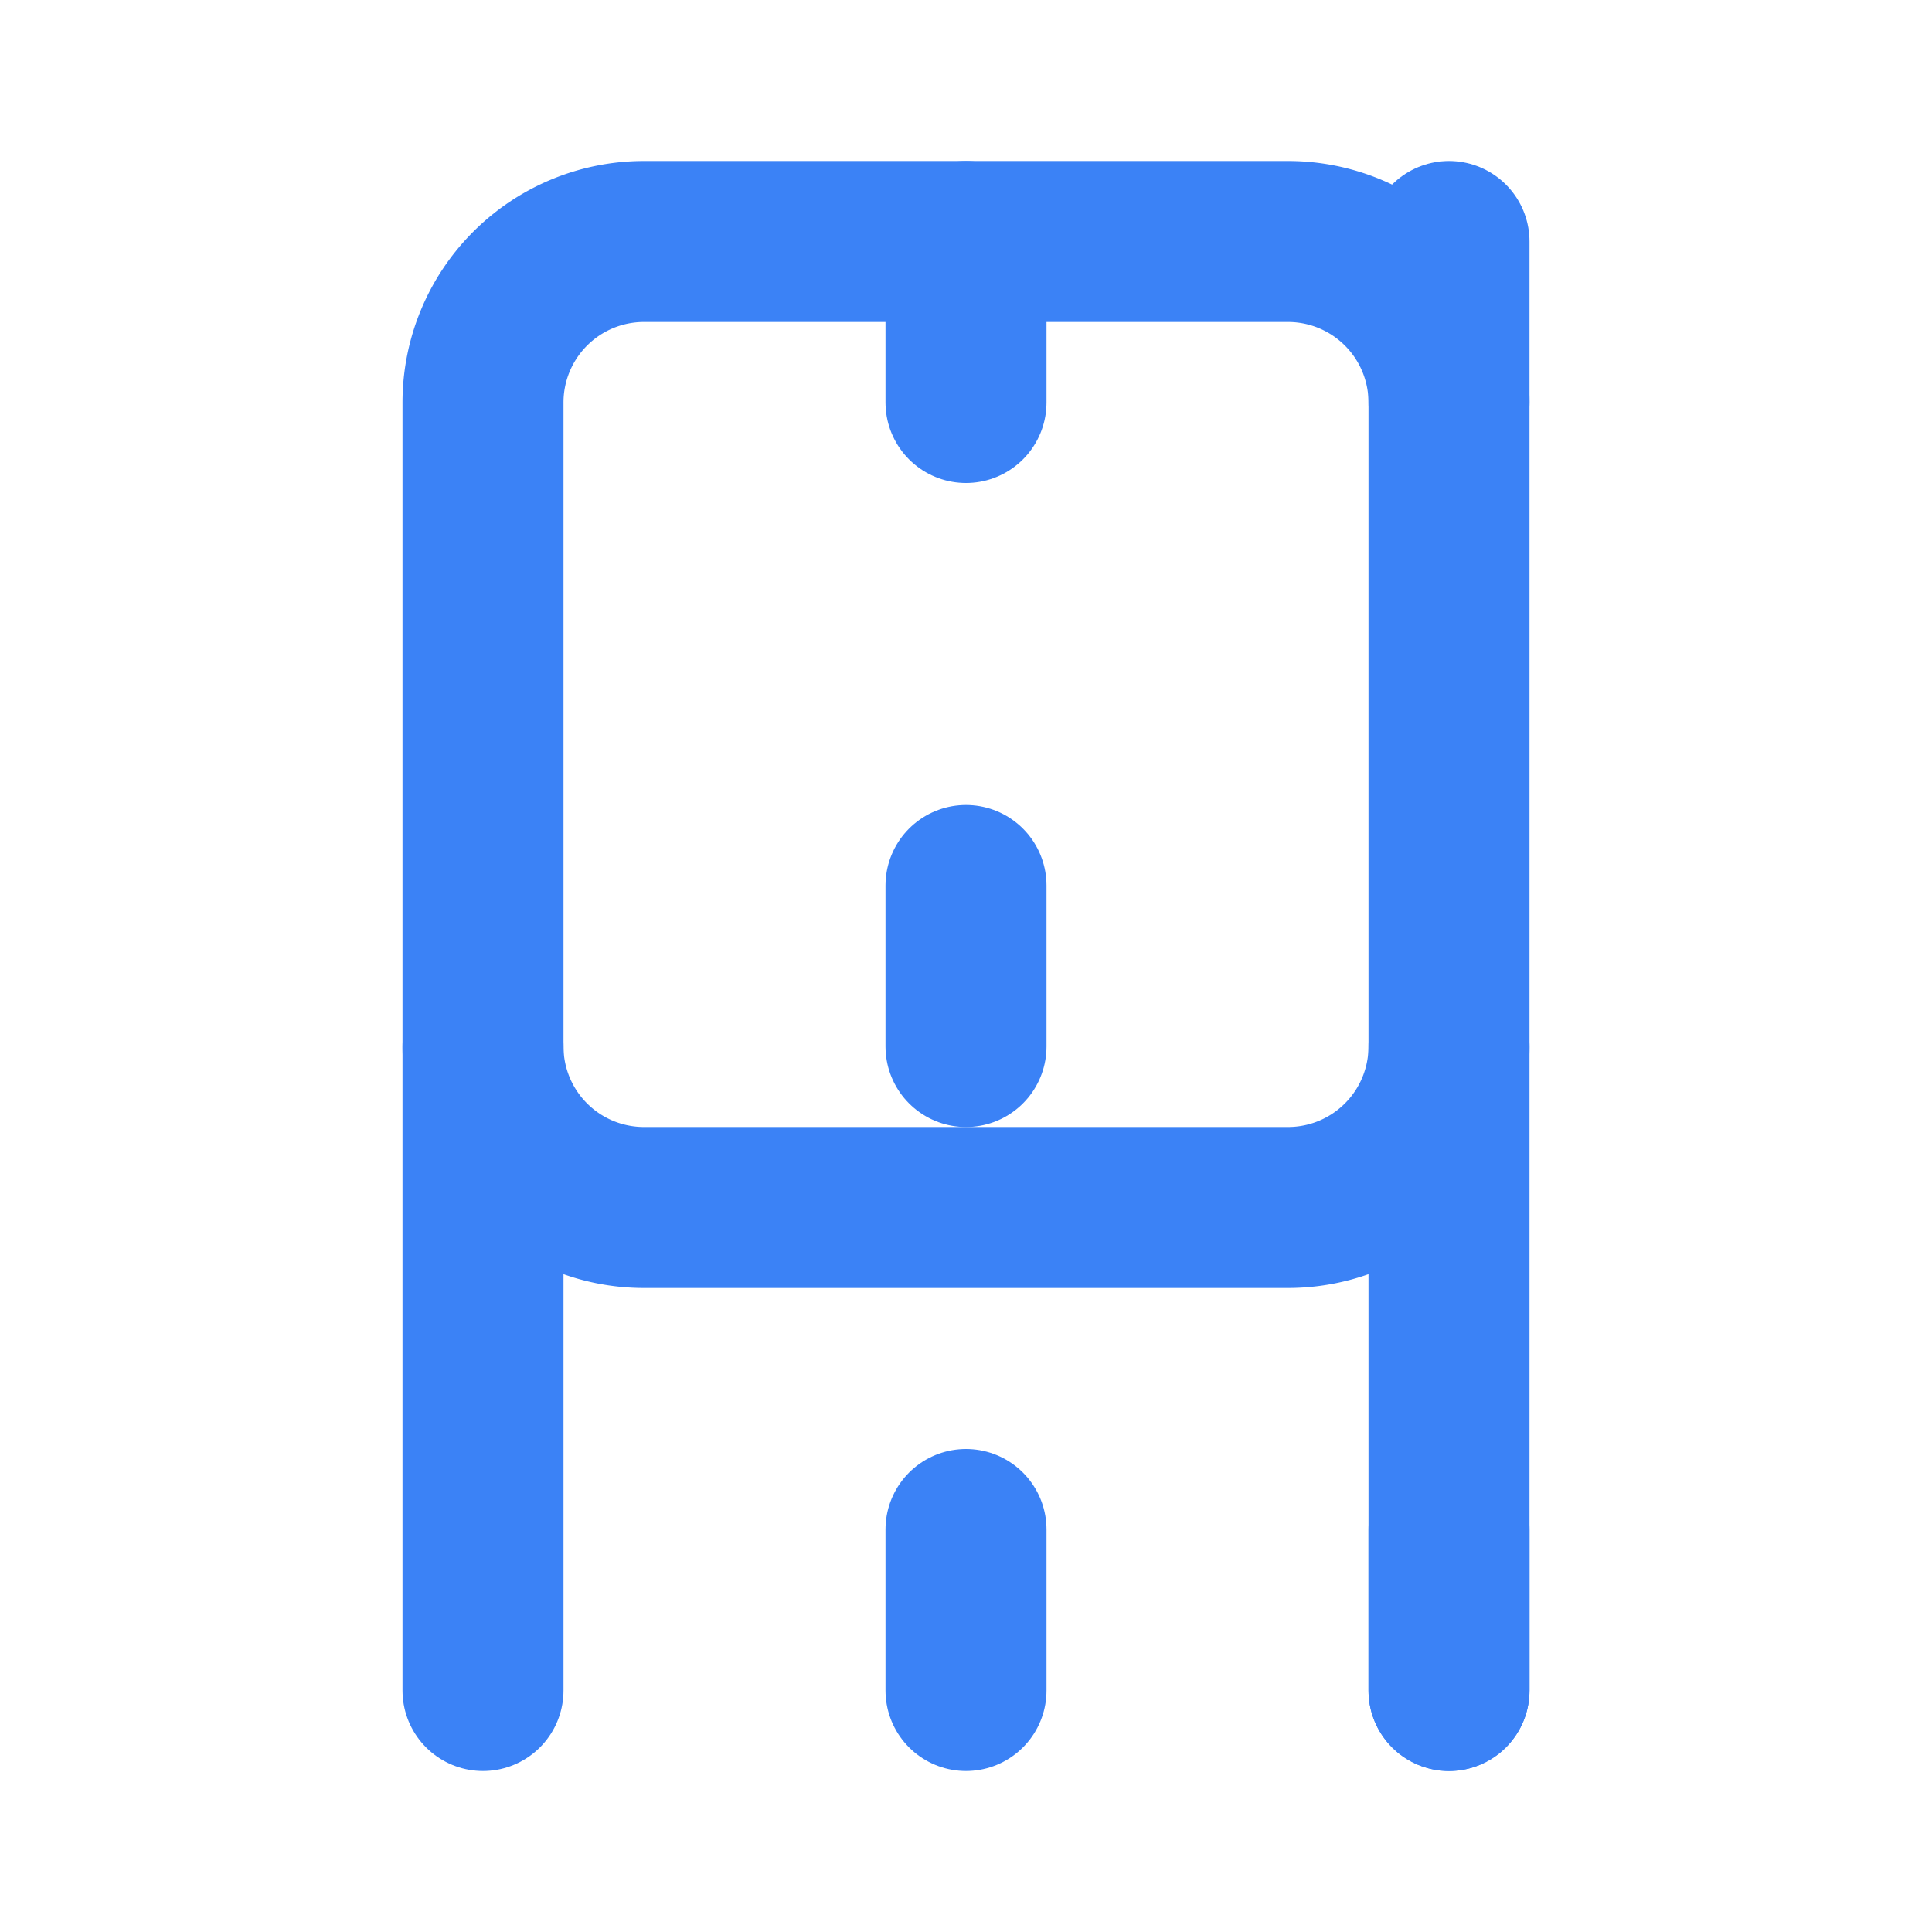
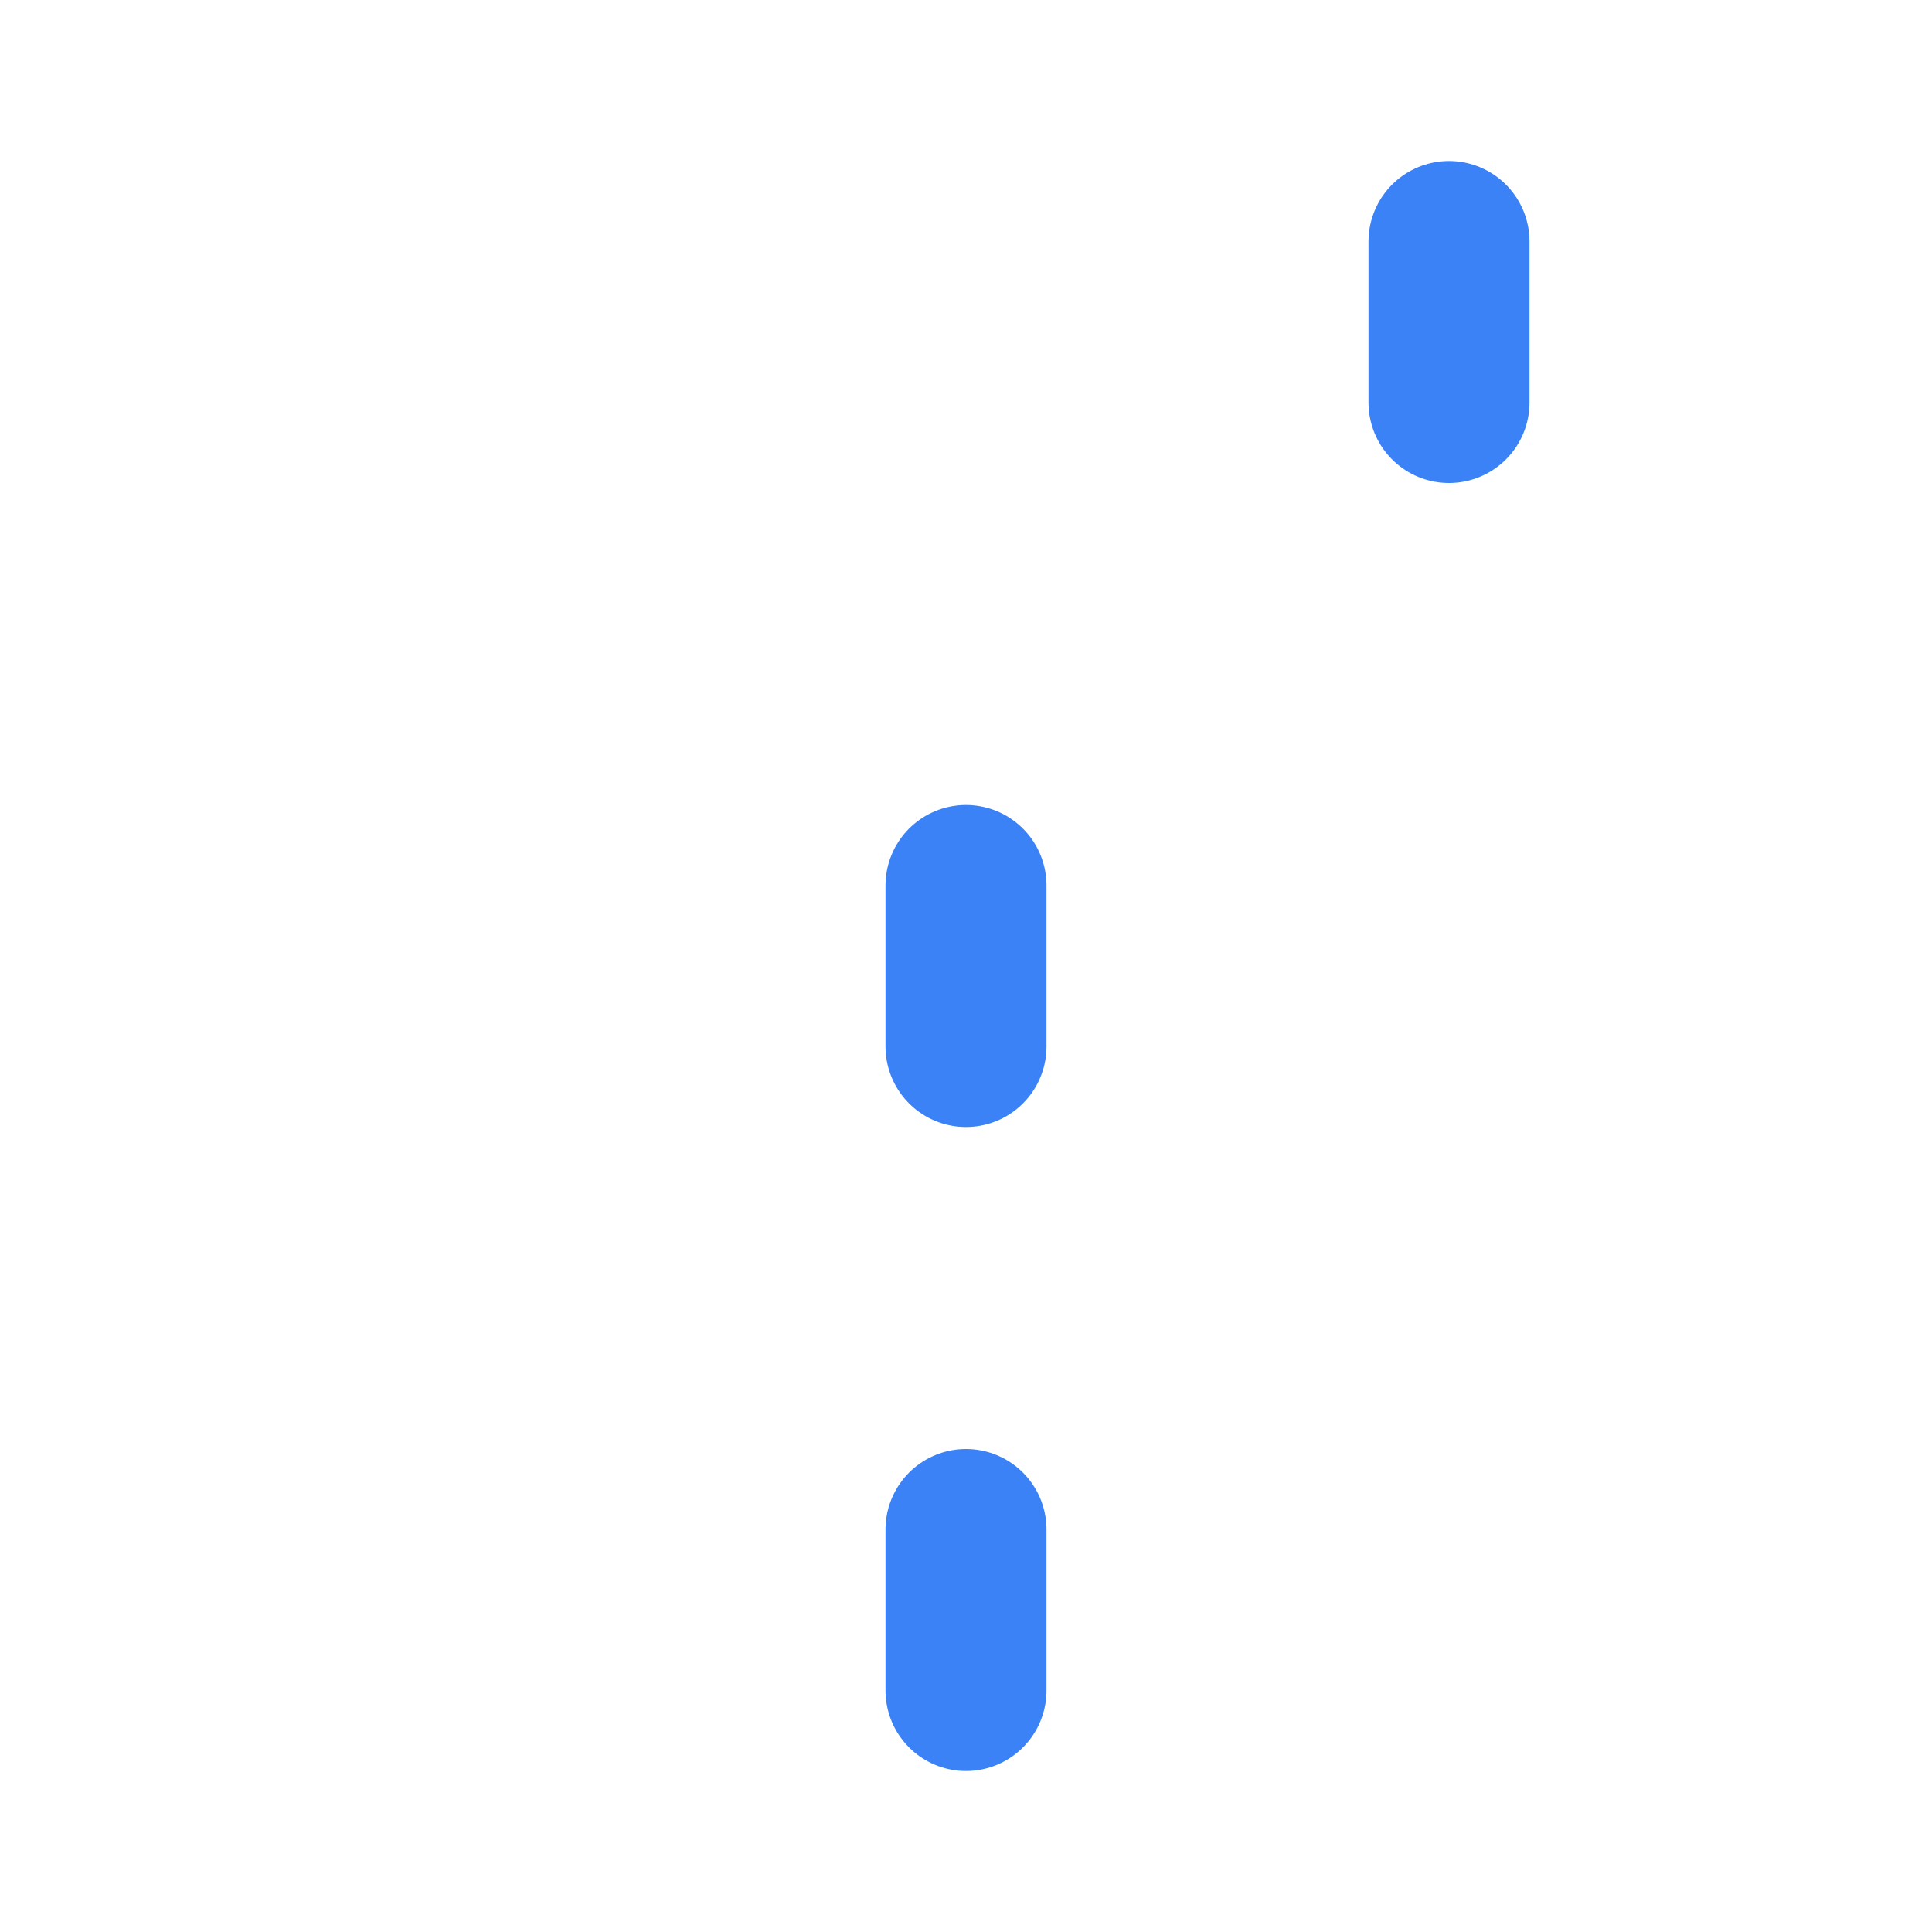
<svg xmlns="http://www.w3.org/2000/svg" width="24" height="24" viewBox="0 0 24 24" fill="none" stroke="#3b82f6" stroke-width="2" stroke-linecap="round" stroke-linejoin="round">
  <path d="M18 5V3" />
-   <path d="M18 21v-2" />
  <path d="M12 21v-2" />
  <path d="M12 13v-2" />
-   <path d="M12 5V3" />
-   <path d="M6 13V5a2 2 0 0 1 2-2h8a2 2 0 0 1 2 2v8a2 2 0 0 1-2 2H8a2 2 0 0 1-2-2z" />
-   <path d="M18 13v8" />
-   <path d="M6 21v-8" />
</svg>